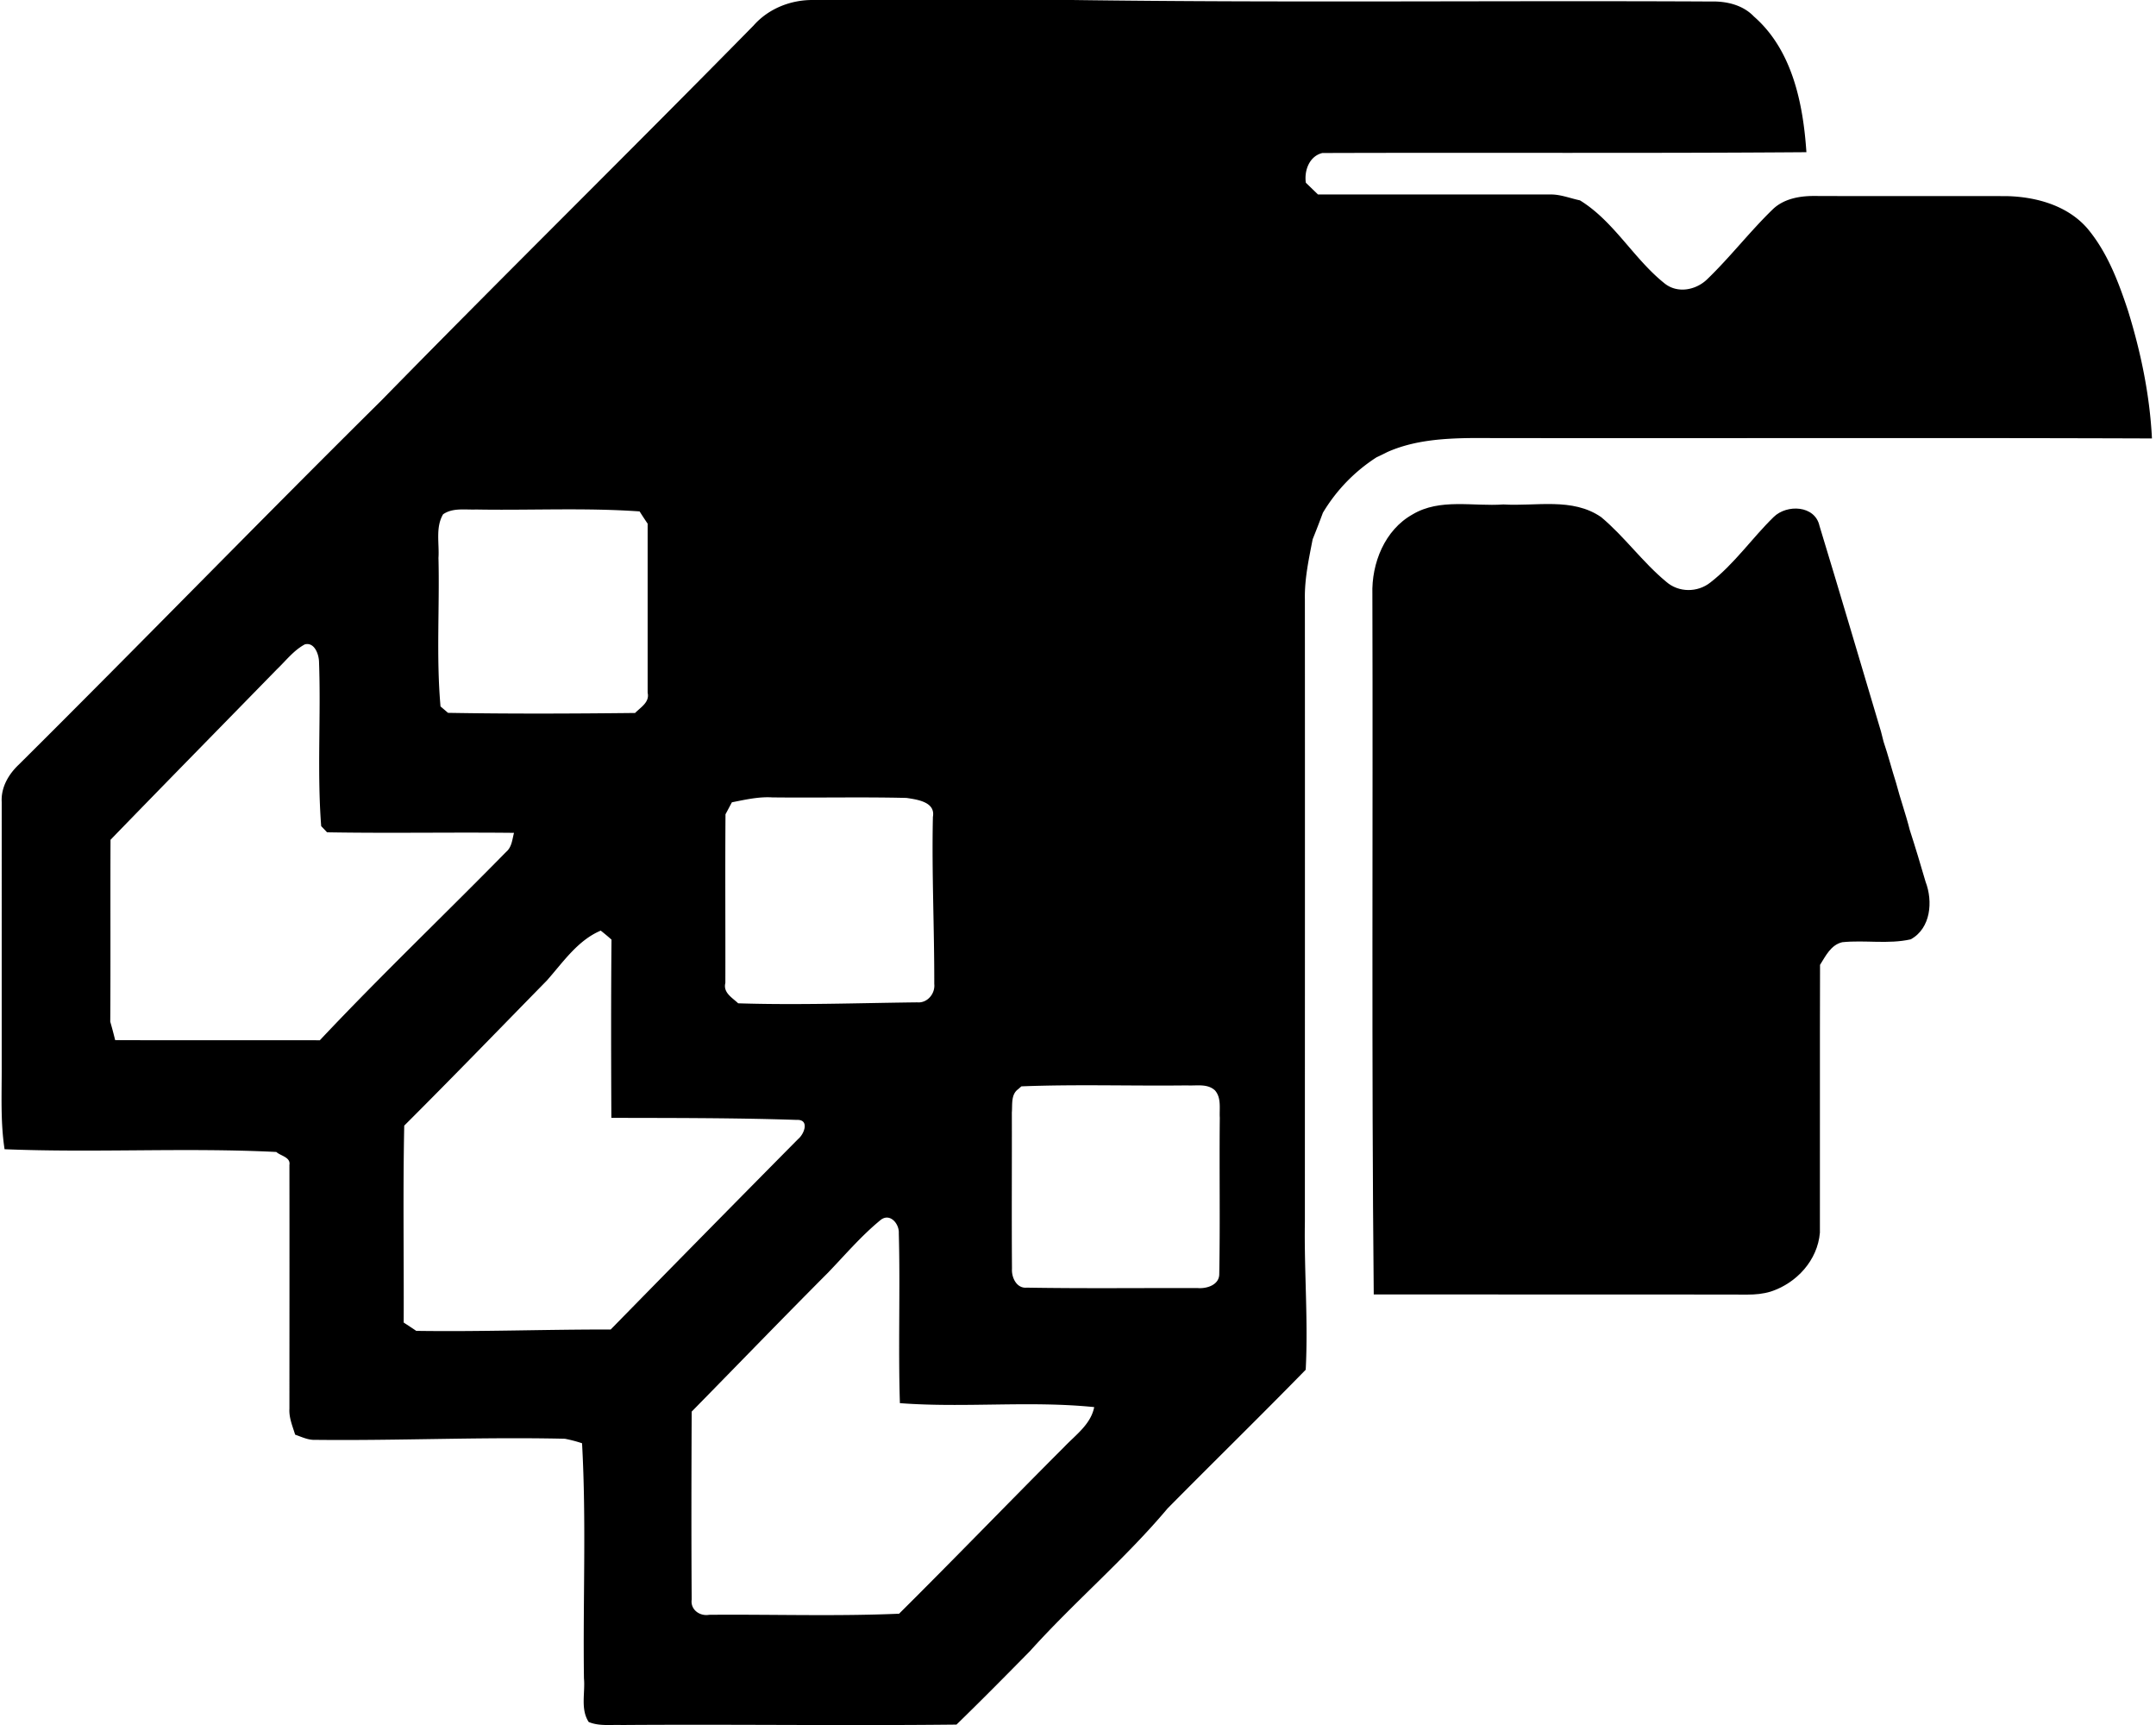
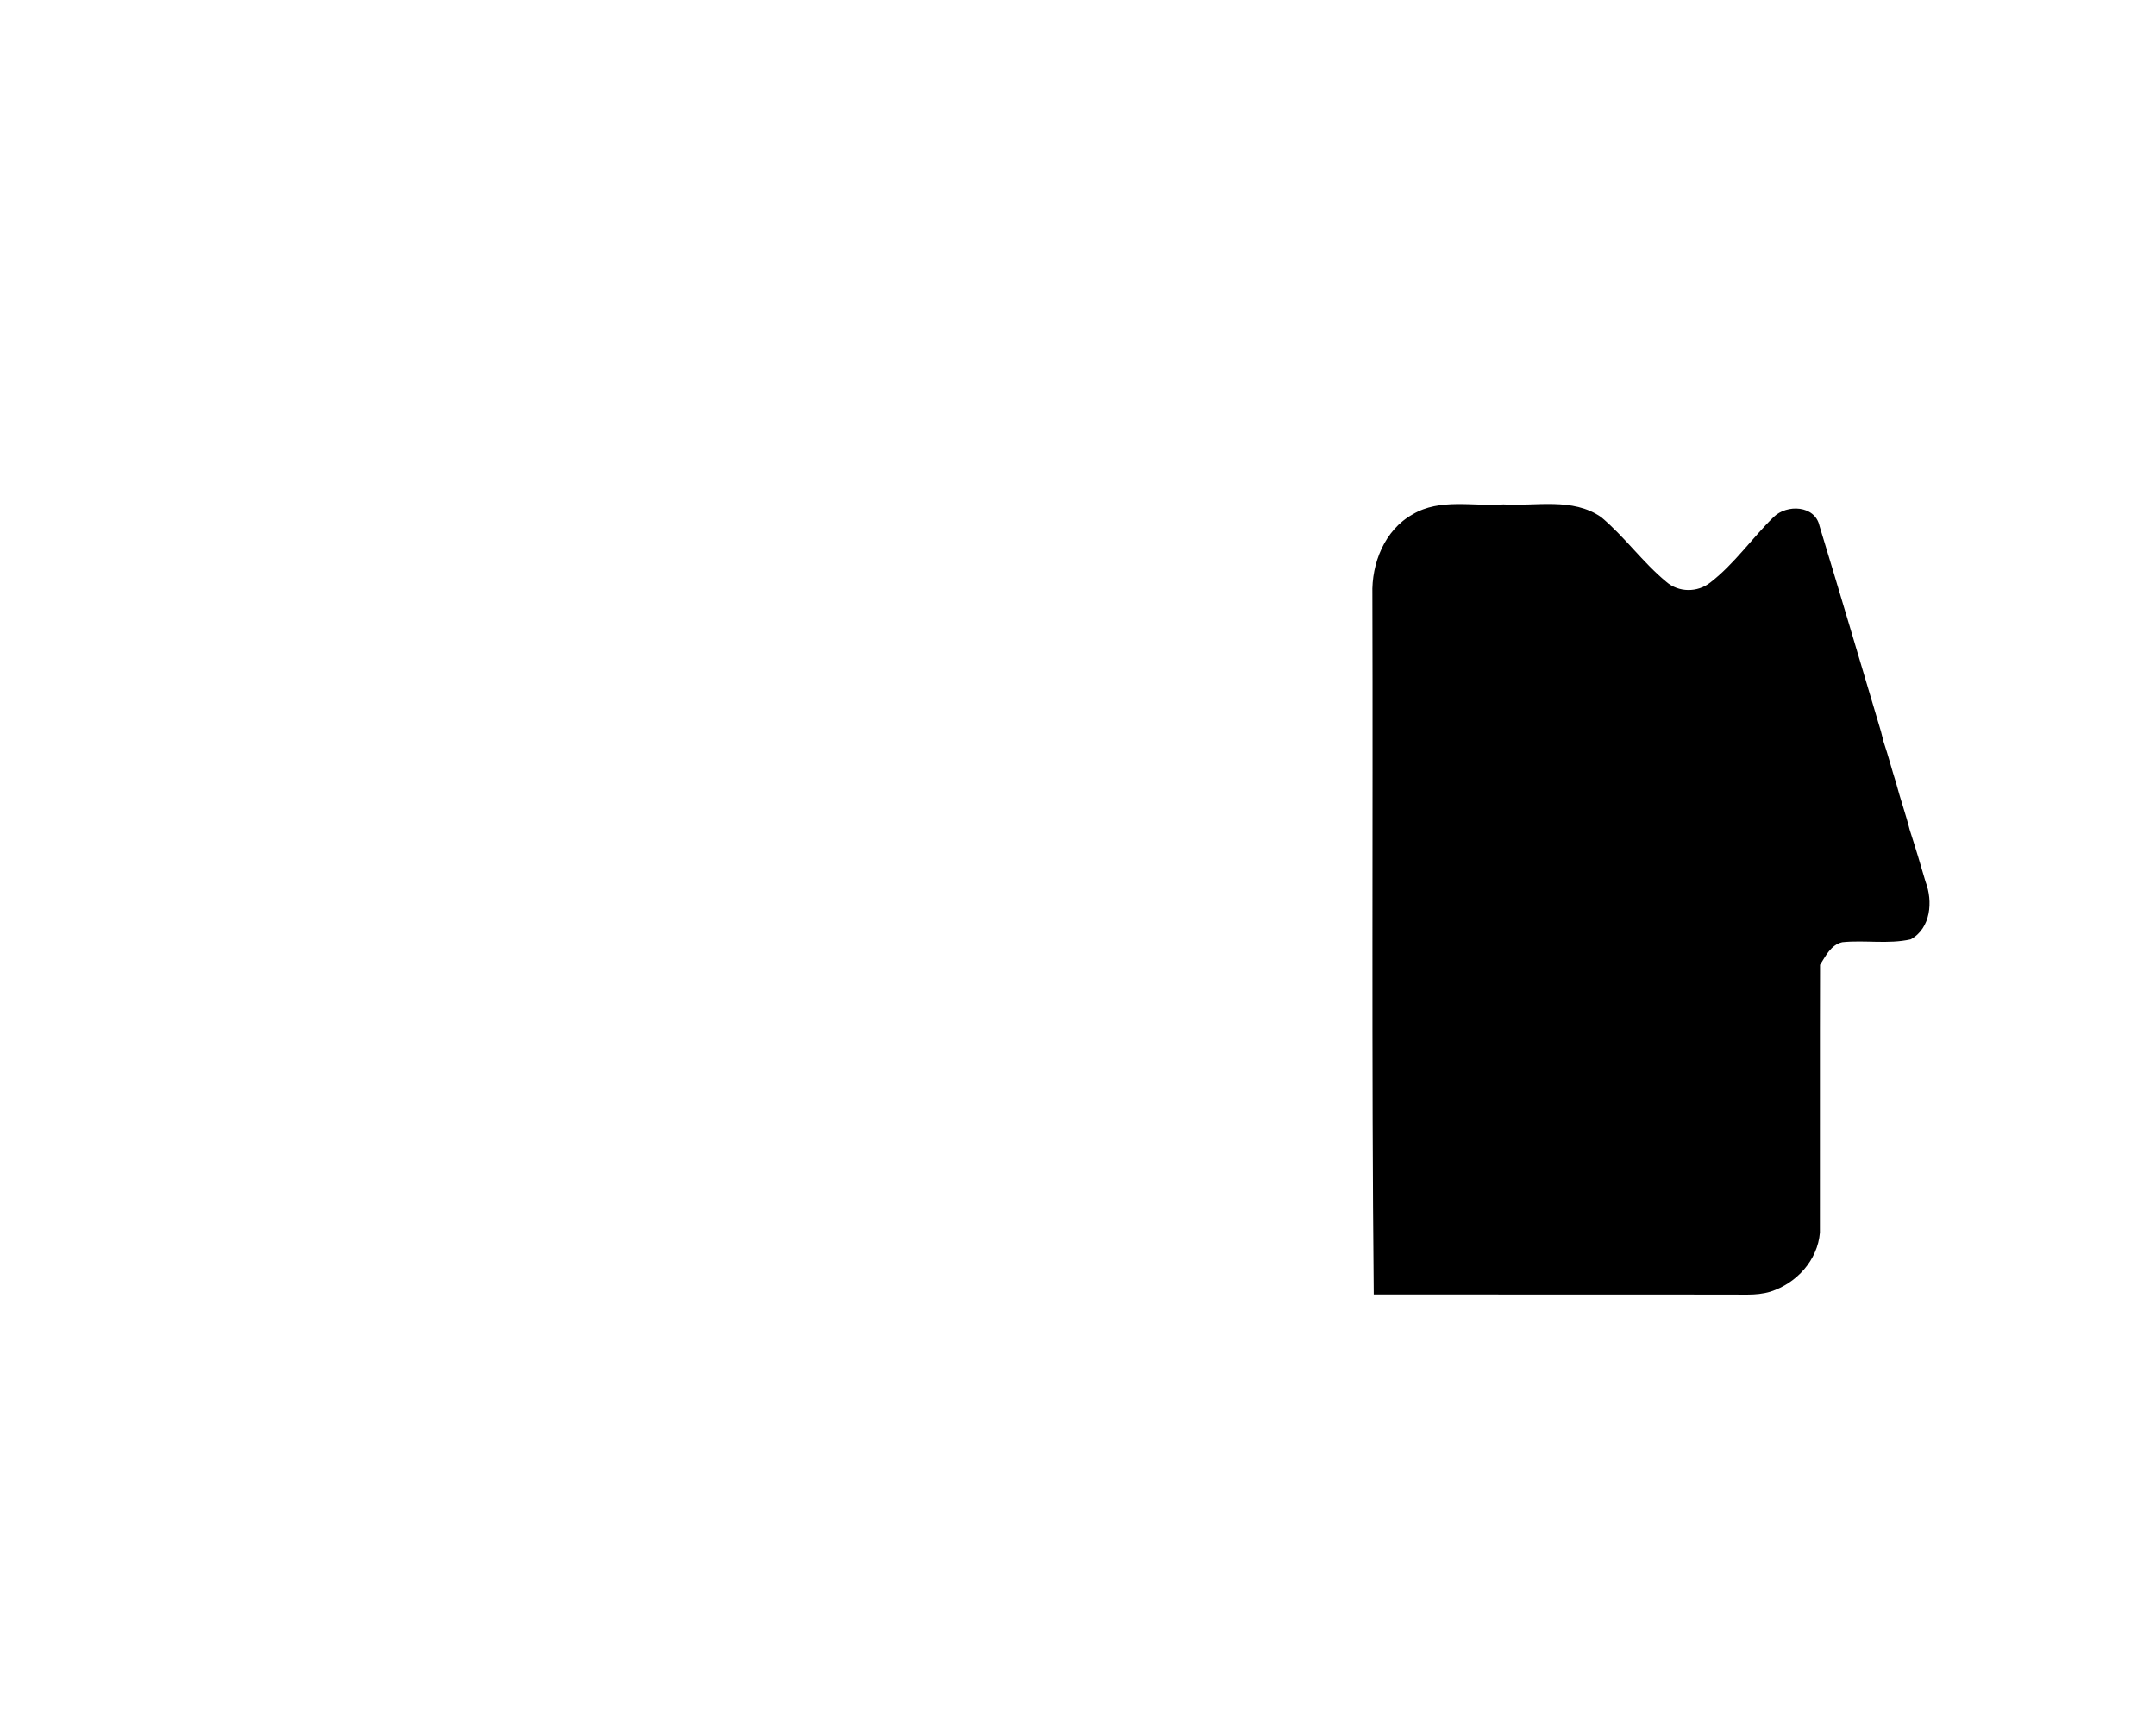
<svg xmlns="http://www.w3.org/2000/svg" width="250" height="200" fill="none" viewBox="0 0 250 200">
-   <path fill="#000" d="M87.382 2.957C89.106.997 91.7-.03 94.292.001h30.105c24.666.332 49.332.047 73.998.174 1.803-.048 3.7.395 4.981 1.739 4.459 3.89 5.708 10.104 6.087 15.732-18.705.143-37.426.032-56.131.095-1.502.364-2.118 2.024-1.913 3.447l1.407 1.36h26.959c1.17-.016 2.277.443 3.415.68 3.937 2.419 6.198 6.72 9.756 9.582 1.502 1.264 3.684.853 5.012-.443 2.657-2.562 4.933-5.518 7.574-8.08 1.281-1.249 3.146-1.58 4.886-1.565 7.415.031 14.847 0 22.262.016 3.4.079 7.005 1.075 9.313 3.7 2.34 2.767 3.637 6.213 4.76 9.613 1.486 4.807 2.514 9.756 2.767 14.784-26.263-.095-52.526 0-78.789-.048-3.352.032-6.799.253-9.882 1.629-.301.158-.918.458-1.234.6a19.542 19.542 0 0 0-6.229 6.436c-.38 1.028-.775 2.056-1.186 3.068-.443 2.292-.949 4.6-.902 6.94.016 24.066 0 48.131 0 72.196-.094 5.724.396 11.448.095 17.156-5.281 5.407-10.704 10.704-16.017 16.08-4.933 5.866-10.831 10.847-15.954 16.539-2.814 2.862-5.644 5.724-8.522 8.522-12.934.143-25.883-.047-38.817.048-1.281-.048-2.61.158-3.827-.348-.98-1.486-.395-3.384-.553-5.06-.127-9.091.285-18.183-.221-27.259a15.565 15.565 0 0 0-1.993-.522c-9.66-.221-19.321.237-28.982.127-.807.031-1.55-.348-2.293-.601-.3-.98-.727-1.961-.664-3.004 0-9.424.016-18.848 0-28.271.158-.902-1.028-1.044-1.518-1.502-10.483-.522-21.014.11-31.512-.317-.49-3.209-.317-6.451-.332-9.66V92.988c-.095-1.692.79-3.21 1.976-4.332 14.088-13.993 27.923-28.24 42.043-42.217C58.51 31.83 73.073 17.52 87.382 2.957ZM51.38 59.626c-.9 1.518-.426 3.384-.537 5.06.142 5.74-.269 11.495.237 17.218l.87.744c7.226.126 14.467.094 21.693.015.648-.664 1.708-1.249 1.455-2.34V60.717a54.322 54.322 0 0 1-.933-1.423c-6.309-.443-12.65-.11-18.974-.221-1.28.047-2.688-.222-3.81.553ZM32.105 77.604c-6.435 6.593-12.886 13.155-19.29 19.764-.031 7.036.016 14.072-.031 21.093.205.695.395 1.423.569 2.134 7.906.032 15.811 0 23.733.016 7.02-7.463 14.436-14.531 21.599-21.836.664-.553.711-1.439.916-2.213-7.225-.08-14.451.063-21.677-.063a28.086 28.086 0 0 0-.68-.712c-.49-6.356-.016-12.744-.253-19.1-.032-.854-.538-2.261-1.644-1.977-1.297.696-2.198 1.898-3.242 2.894ZM84.868 93.02c-.19.348-.553 1.044-.743 1.391-.047 6.515 0 13.045-.016 19.559-.284 1.123.807 1.708 1.487 2.356 6.925.221 13.85-.032 20.76-.111 1.17.111 2.103-1.012 1.977-2.134.015-6.451-.301-12.918-.158-19.37.316-1.739-1.819-2.007-3.052-2.197-5.186-.126-10.388 0-15.59-.063-1.581-.095-3.13.269-4.665.569ZM63.396 113.7c-5.502 5.613-10.957 11.258-16.523 16.808-.158 7.605-.031 15.227-.063 22.832.364.237 1.091.711 1.455.964 7.526.111 15.036-.174 22.547-.158a5694.288 5694.288 0 0 1 21.74-22.088c.728-.601 1.329-2.277-.157-2.214-7.147-.237-14.326-.221-21.504-.237-.032-6.894-.047-13.772.016-20.666a25.452 25.452 0 0 0-1.25-1.043c-2.687 1.138-4.38 3.684-6.26 5.802Zm54.661 12.586c-.854.617-.649 1.787-.728 2.704.016 6.04-.031 12.08.016 18.12-.063 1.012.538 2.293 1.708 2.182 6.593.111 13.218.032 19.812.048 1.043.094 2.498-.348 2.514-1.597.11-6.056 0-12.096.063-18.152-.063-1.075.206-2.309-.569-3.178-.886-.807-2.135-.506-3.21-.569-6.404.079-12.823-.143-19.227.11l-.379.332Zm-15.986 15.195c-2.213 1.819-4.08 4.016-6.055 6.072-5.313 5.328-10.547 10.752-15.812 16.112-.032 7.273-.047 14.546 0 21.804-.158 1.154.933 1.945 2.024 1.755 7.336-.063 14.705.19 22.025-.127 6.436-6.387 12.744-12.933 19.164-19.353 1.328-1.391 3.067-2.609 3.463-4.601-7.479-.759-15.053.111-22.532-.459-.205-6.561.048-13.123-.126-19.701.063-1.122-1.06-2.419-2.151-1.502Z" />
-   <path fill="#000" d="M163.798 59.64c3.178-1.896 7.02-.9 10.53-1.153 3.779.237 8.001-.838 11.337 1.47 2.72 2.277 4.807 5.234 7.542 7.495 1.439 1.265 3.637 1.265 5.123.079 2.799-2.166 4.823-5.139 7.337-7.59 1.534-1.502 4.791-1.36 5.312 1.028 2.42 7.937 4.76 15.907 7.131 23.844.08.3.222.885.301 1.186.538 1.58.949 3.21 1.455 4.79.474 1.819 1.122 3.606 1.581 5.44.648 1.992 1.249 4 1.834 6.008.869 2.261.617 5.392-1.724 6.673-2.608.585-5.296.063-7.937.332-1.328.316-1.913 1.581-2.577 2.624-.032 10.341 0 20.698-.016 31.054-.269 3.21-2.704 5.851-5.708 6.831-.885.269-1.787.348-2.688.348-14.436-.032-28.888 0-43.339-.016-.269-27.054-.079-54.123-.158-81.177-.111-3.589 1.423-7.463 4.664-9.265Z" />
+   <path fill="#000" d="M163.798 59.64c3.178-1.896 7.02-.9 10.53-1.153 3.779.237 8.001-.838 11.337 1.47 2.72 2.277 4.807 5.234 7.542 7.495 1.439 1.265 3.637 1.265 5.123.079 2.799-2.166 4.823-5.139 7.337-7.59 1.534-1.502 4.791-1.36 5.312 1.028 2.42 7.937 4.76 15.907 7.131 23.844.08.3.222.885.301 1.186.538 1.58.949 3.21 1.455 4.79.474 1.819 1.122 3.606 1.581 5.44.648 1.992 1.249 4 1.834 6.008.869 2.261.617 5.392-1.724 6.673-2.608.585-5.296.063-7.937.332-1.328.316-1.913 1.581-2.577 2.624-.032 10.341 0 20.698-.016 31.054-.269 3.21-2.704 5.851-5.708 6.831-.885.269-1.787.348-2.688.348-14.436-.032-28.888 0-43.339-.016-.269-27.054-.079-54.123-.158-81.177-.111-3.589 1.423-7.463 4.664-9.265" />
</svg>